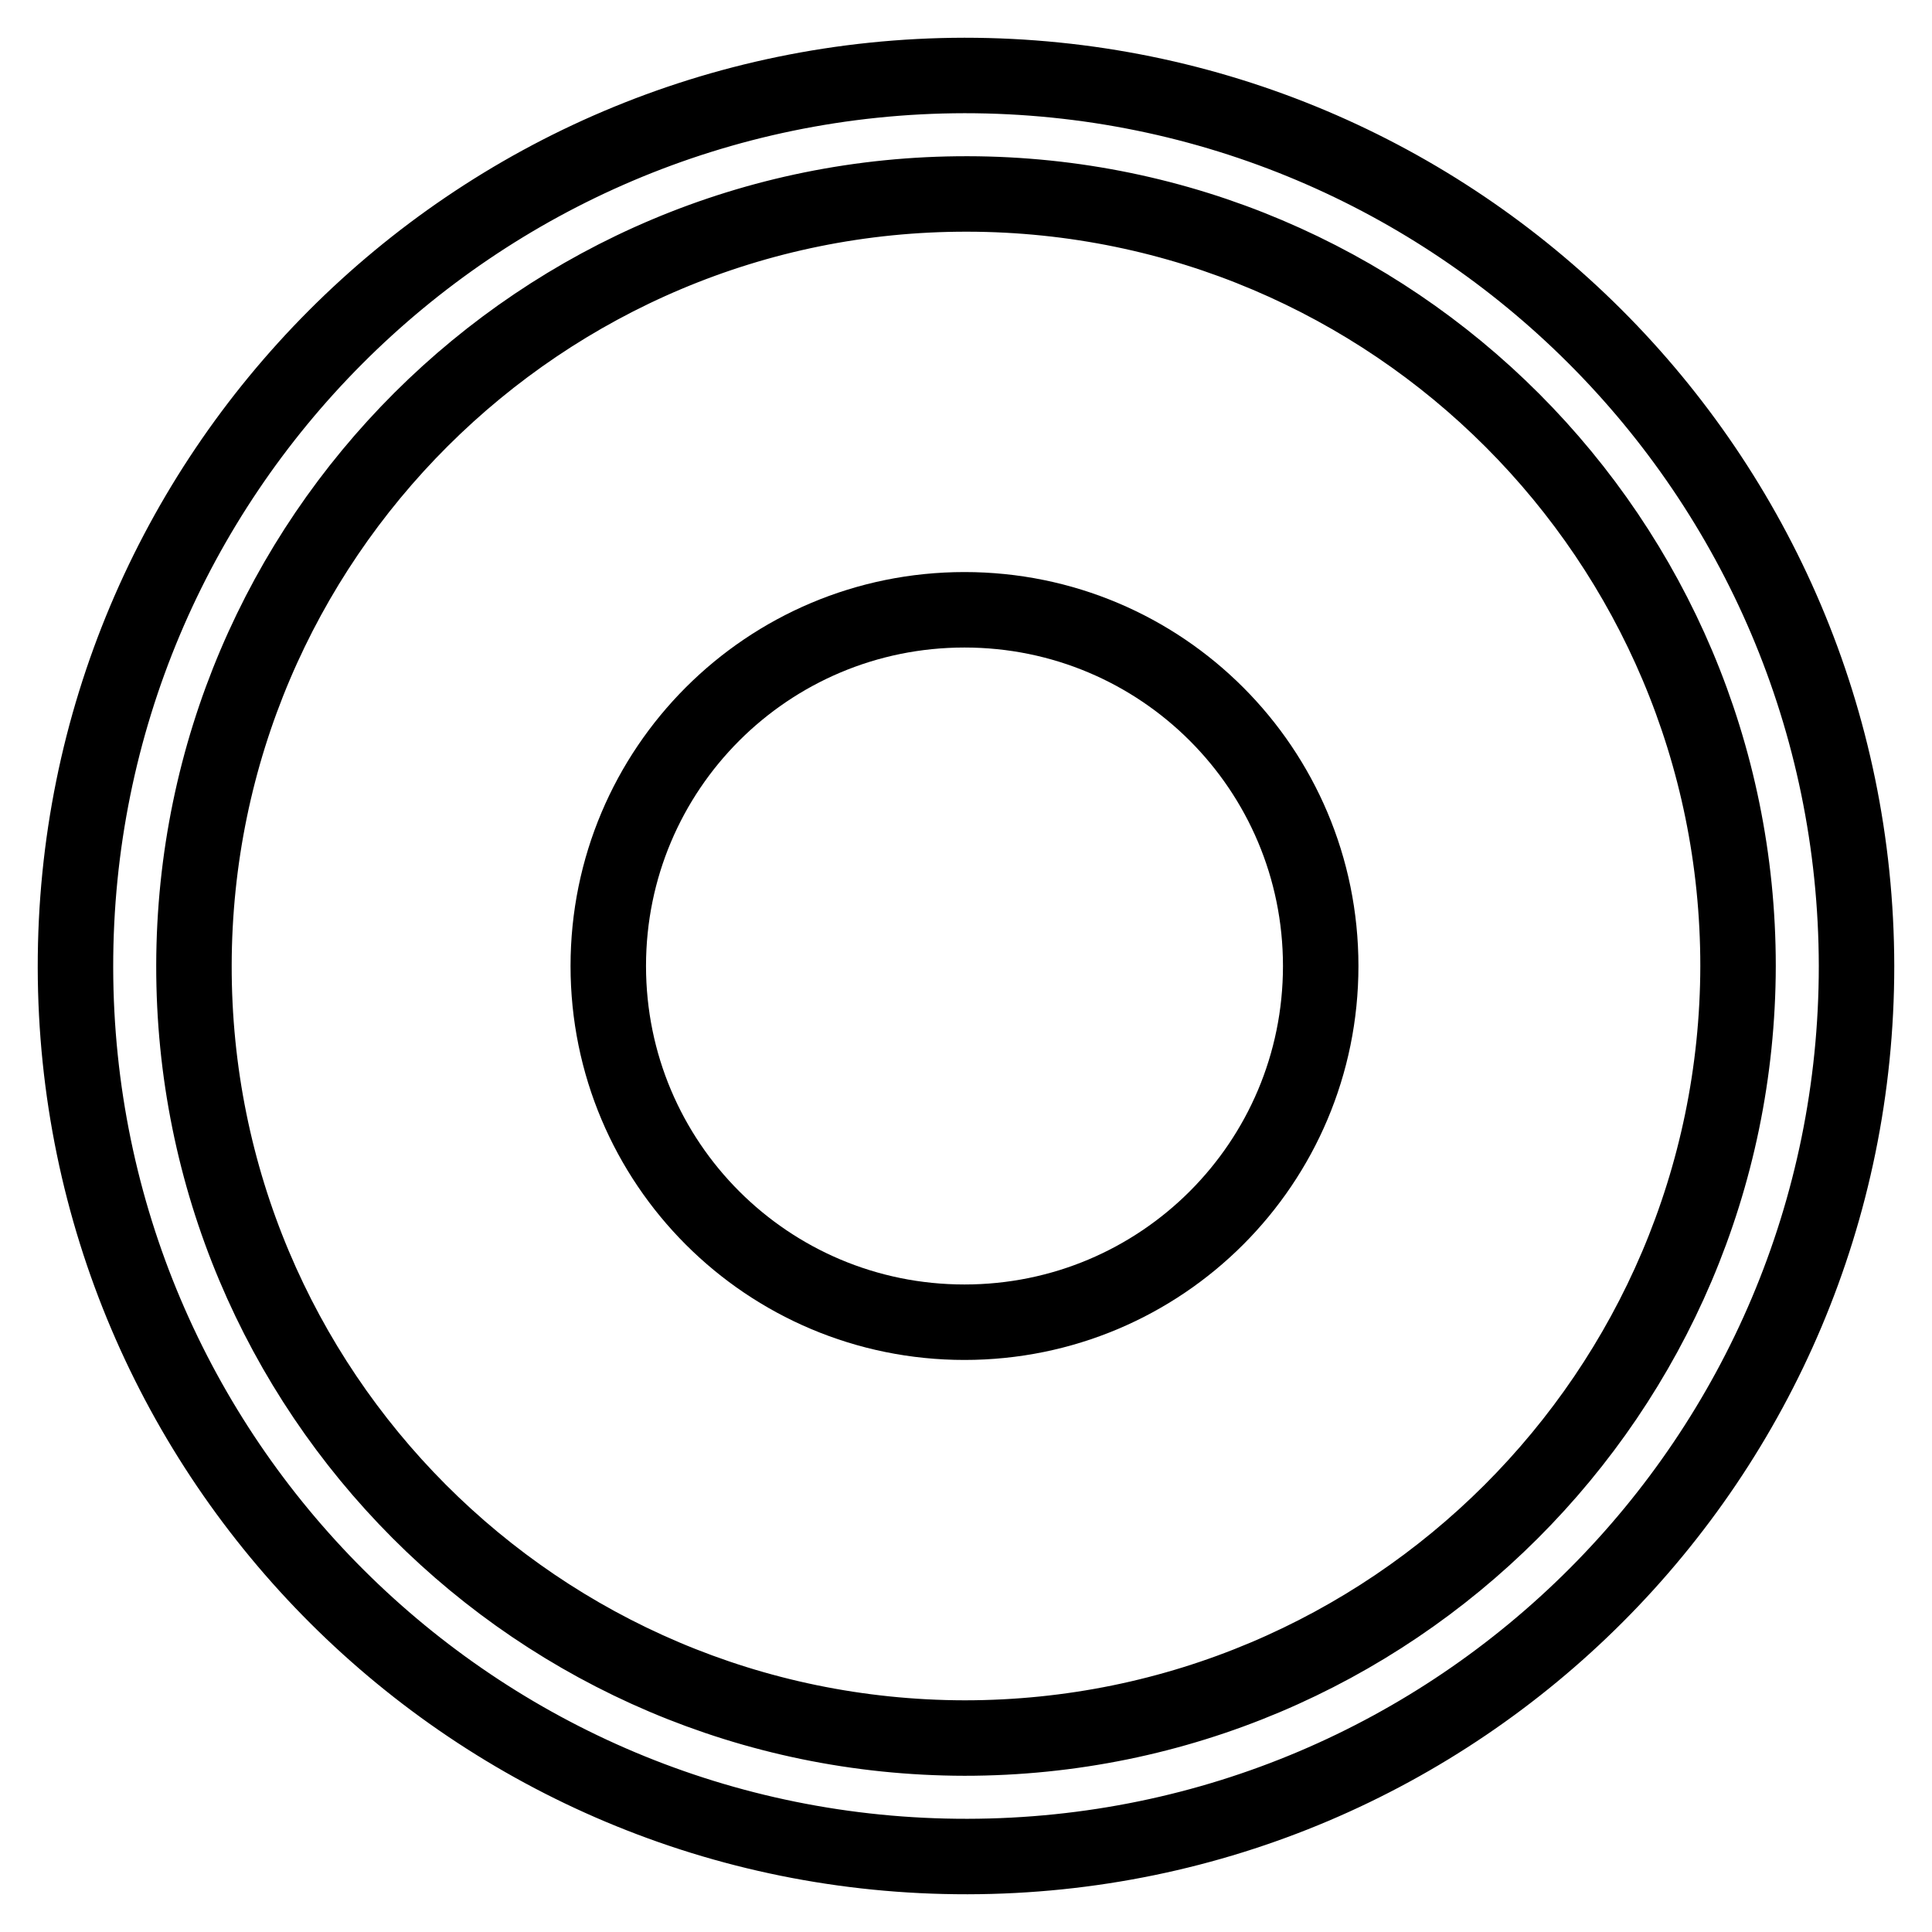
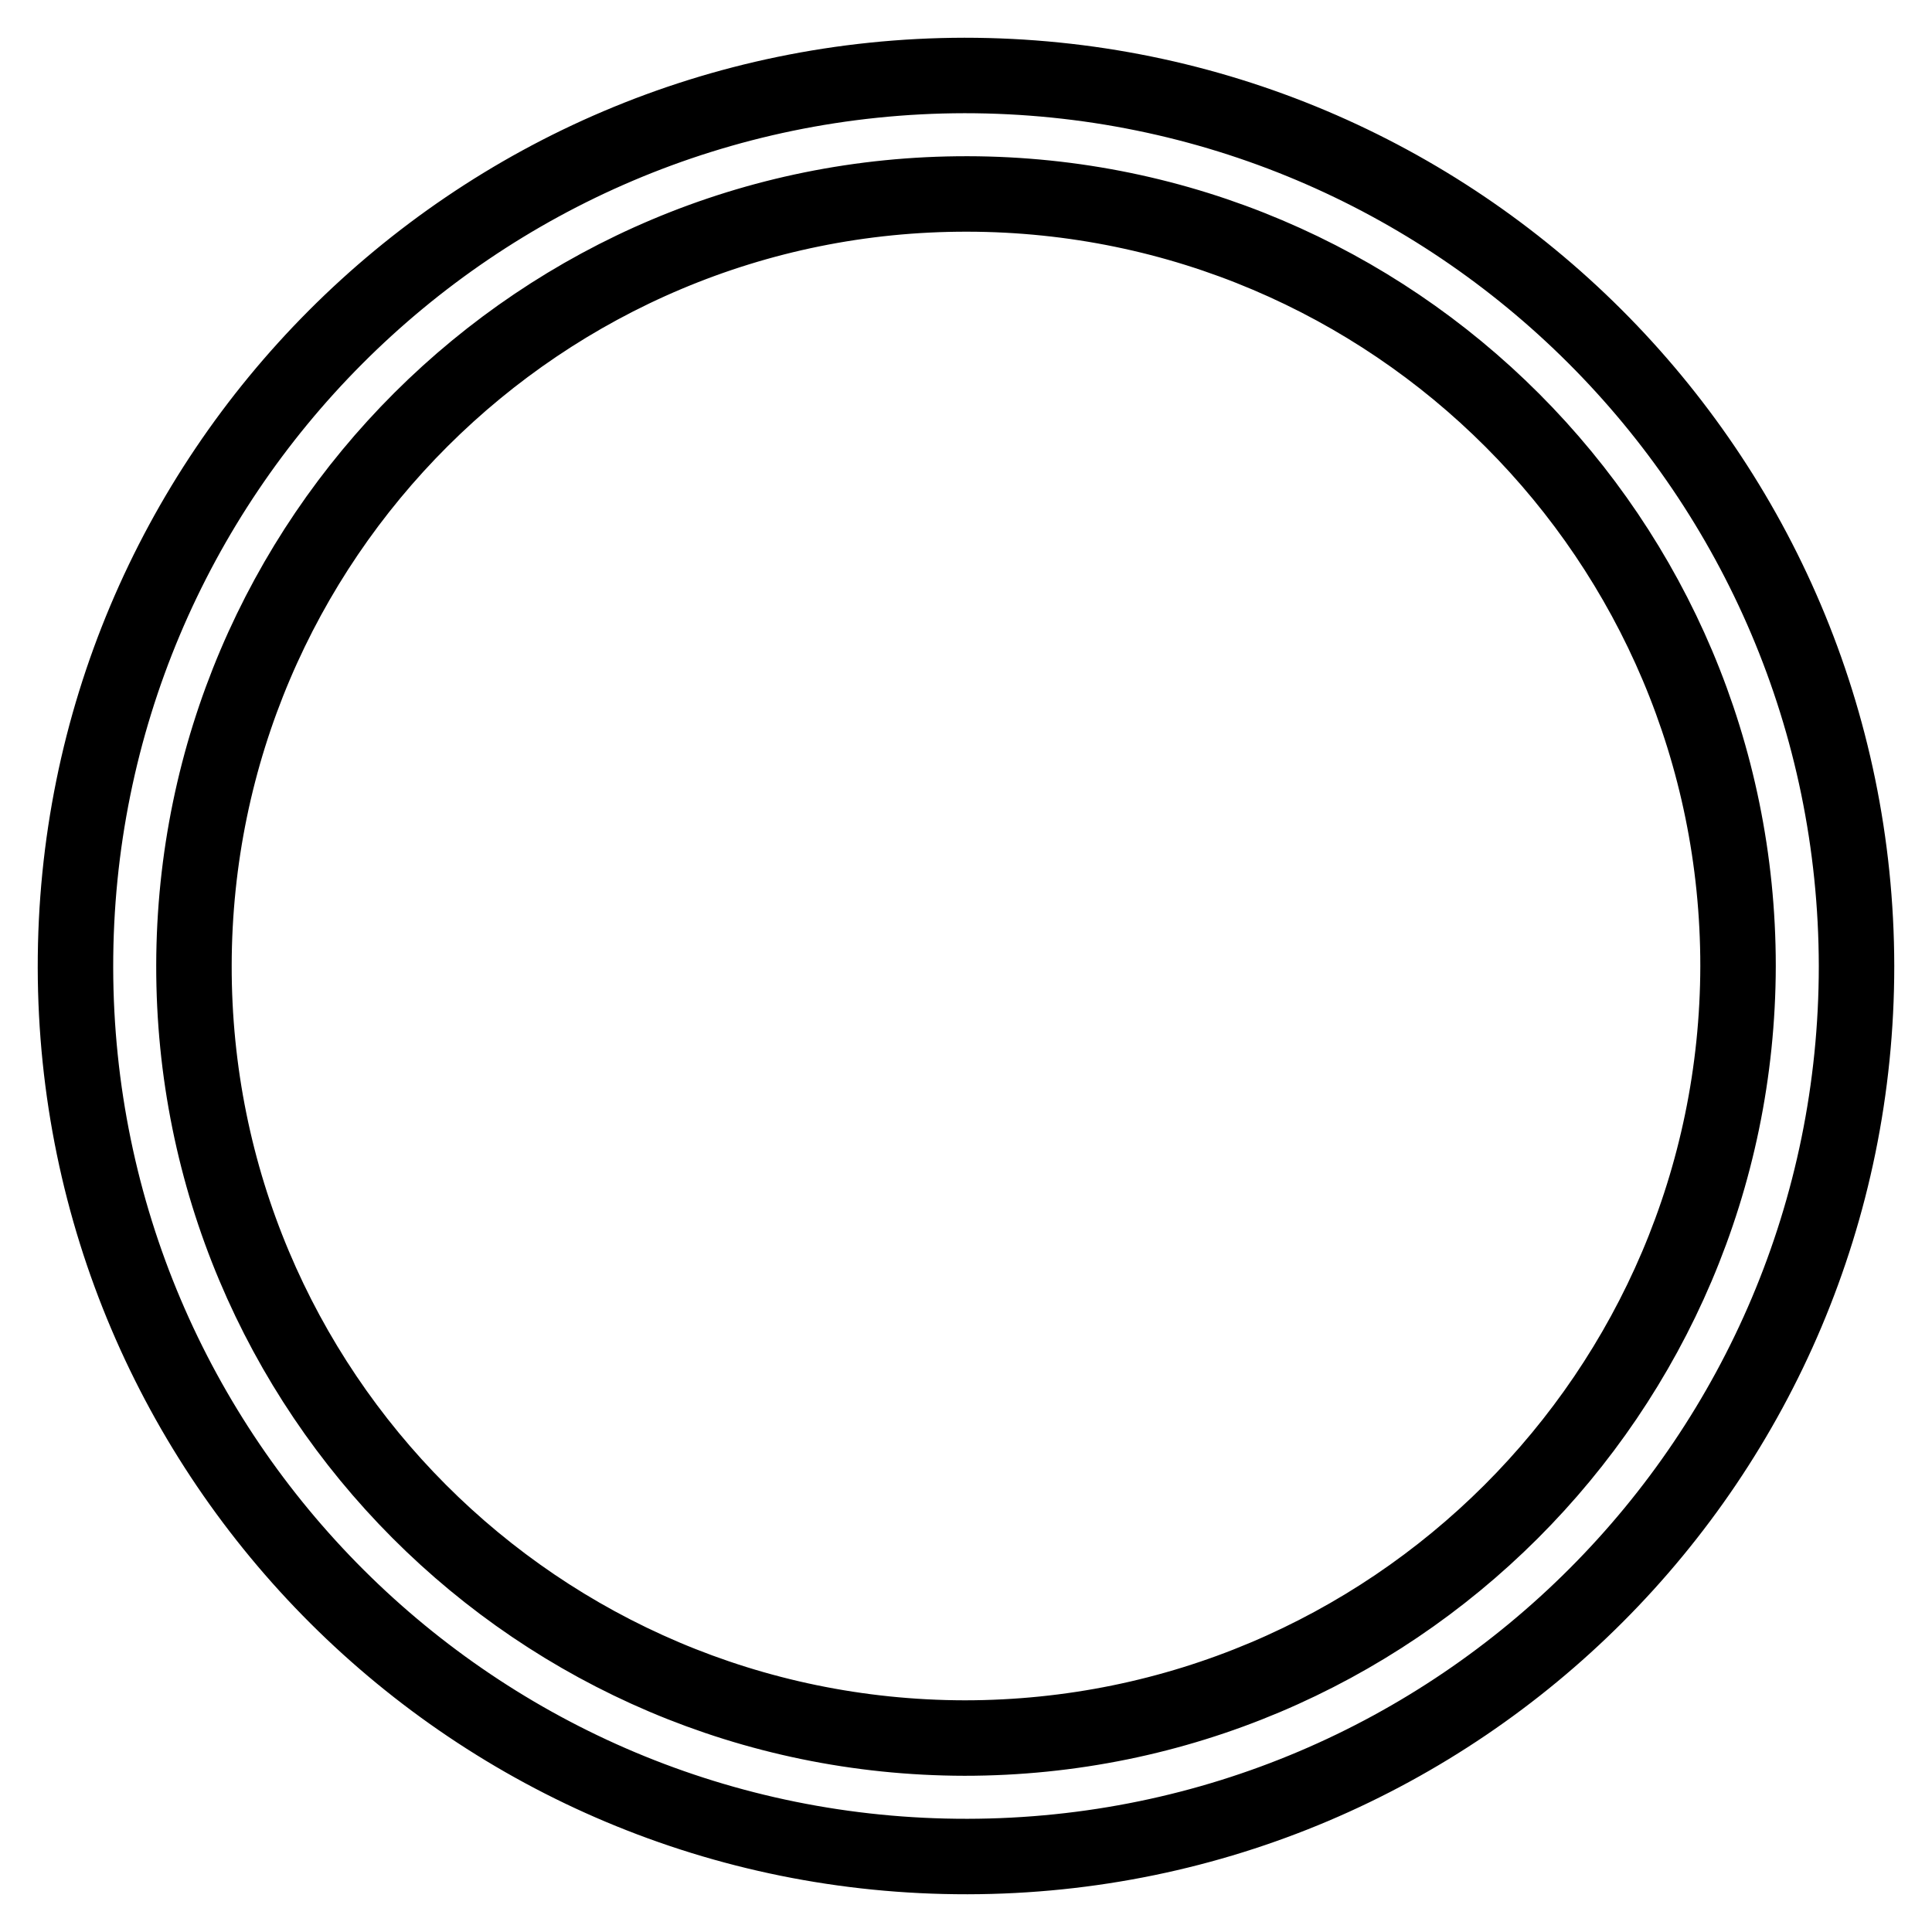
<svg xmlns="http://www.w3.org/2000/svg" version="1.1" x="0px" y="0px" viewBox="0 0 256 256" enable-background="new 0 0 256 256" xml:space="preserve">
  <g>
    <path stroke-width="10" fill-opacity="0" stroke="#000000" d="M127.8,10C62.7,10.1,9.9,63,10,128.2S63,246.1,128.2,246c65.1-0.1,117.8-52.9,117.8-118 C245.9,62.8,193,10,127.8,10L127.8,10z M127.8,230.3c-56.5-0.1-102.2-45.9-102.1-102.4C25.8,71.4,71.7,25.6,128.2,25.7 c56.4,0.1,102.1,45.8,102.1,102.3C230.2,184.5,184.3,230.3,127.8,230.3L127.8,230.3z" />
-     <path stroke-width="10" fill-opacity="0" stroke="#000000" d="M80.6,128c0,26.1,21.1,47.2,47.2,47.2c26.1,0,47.2-21.1,47.2-47.2c0-26.1-21.1-47.2-47.2-47.2 S80.6,101.9,80.6,128z" />
  </g>
</svg>